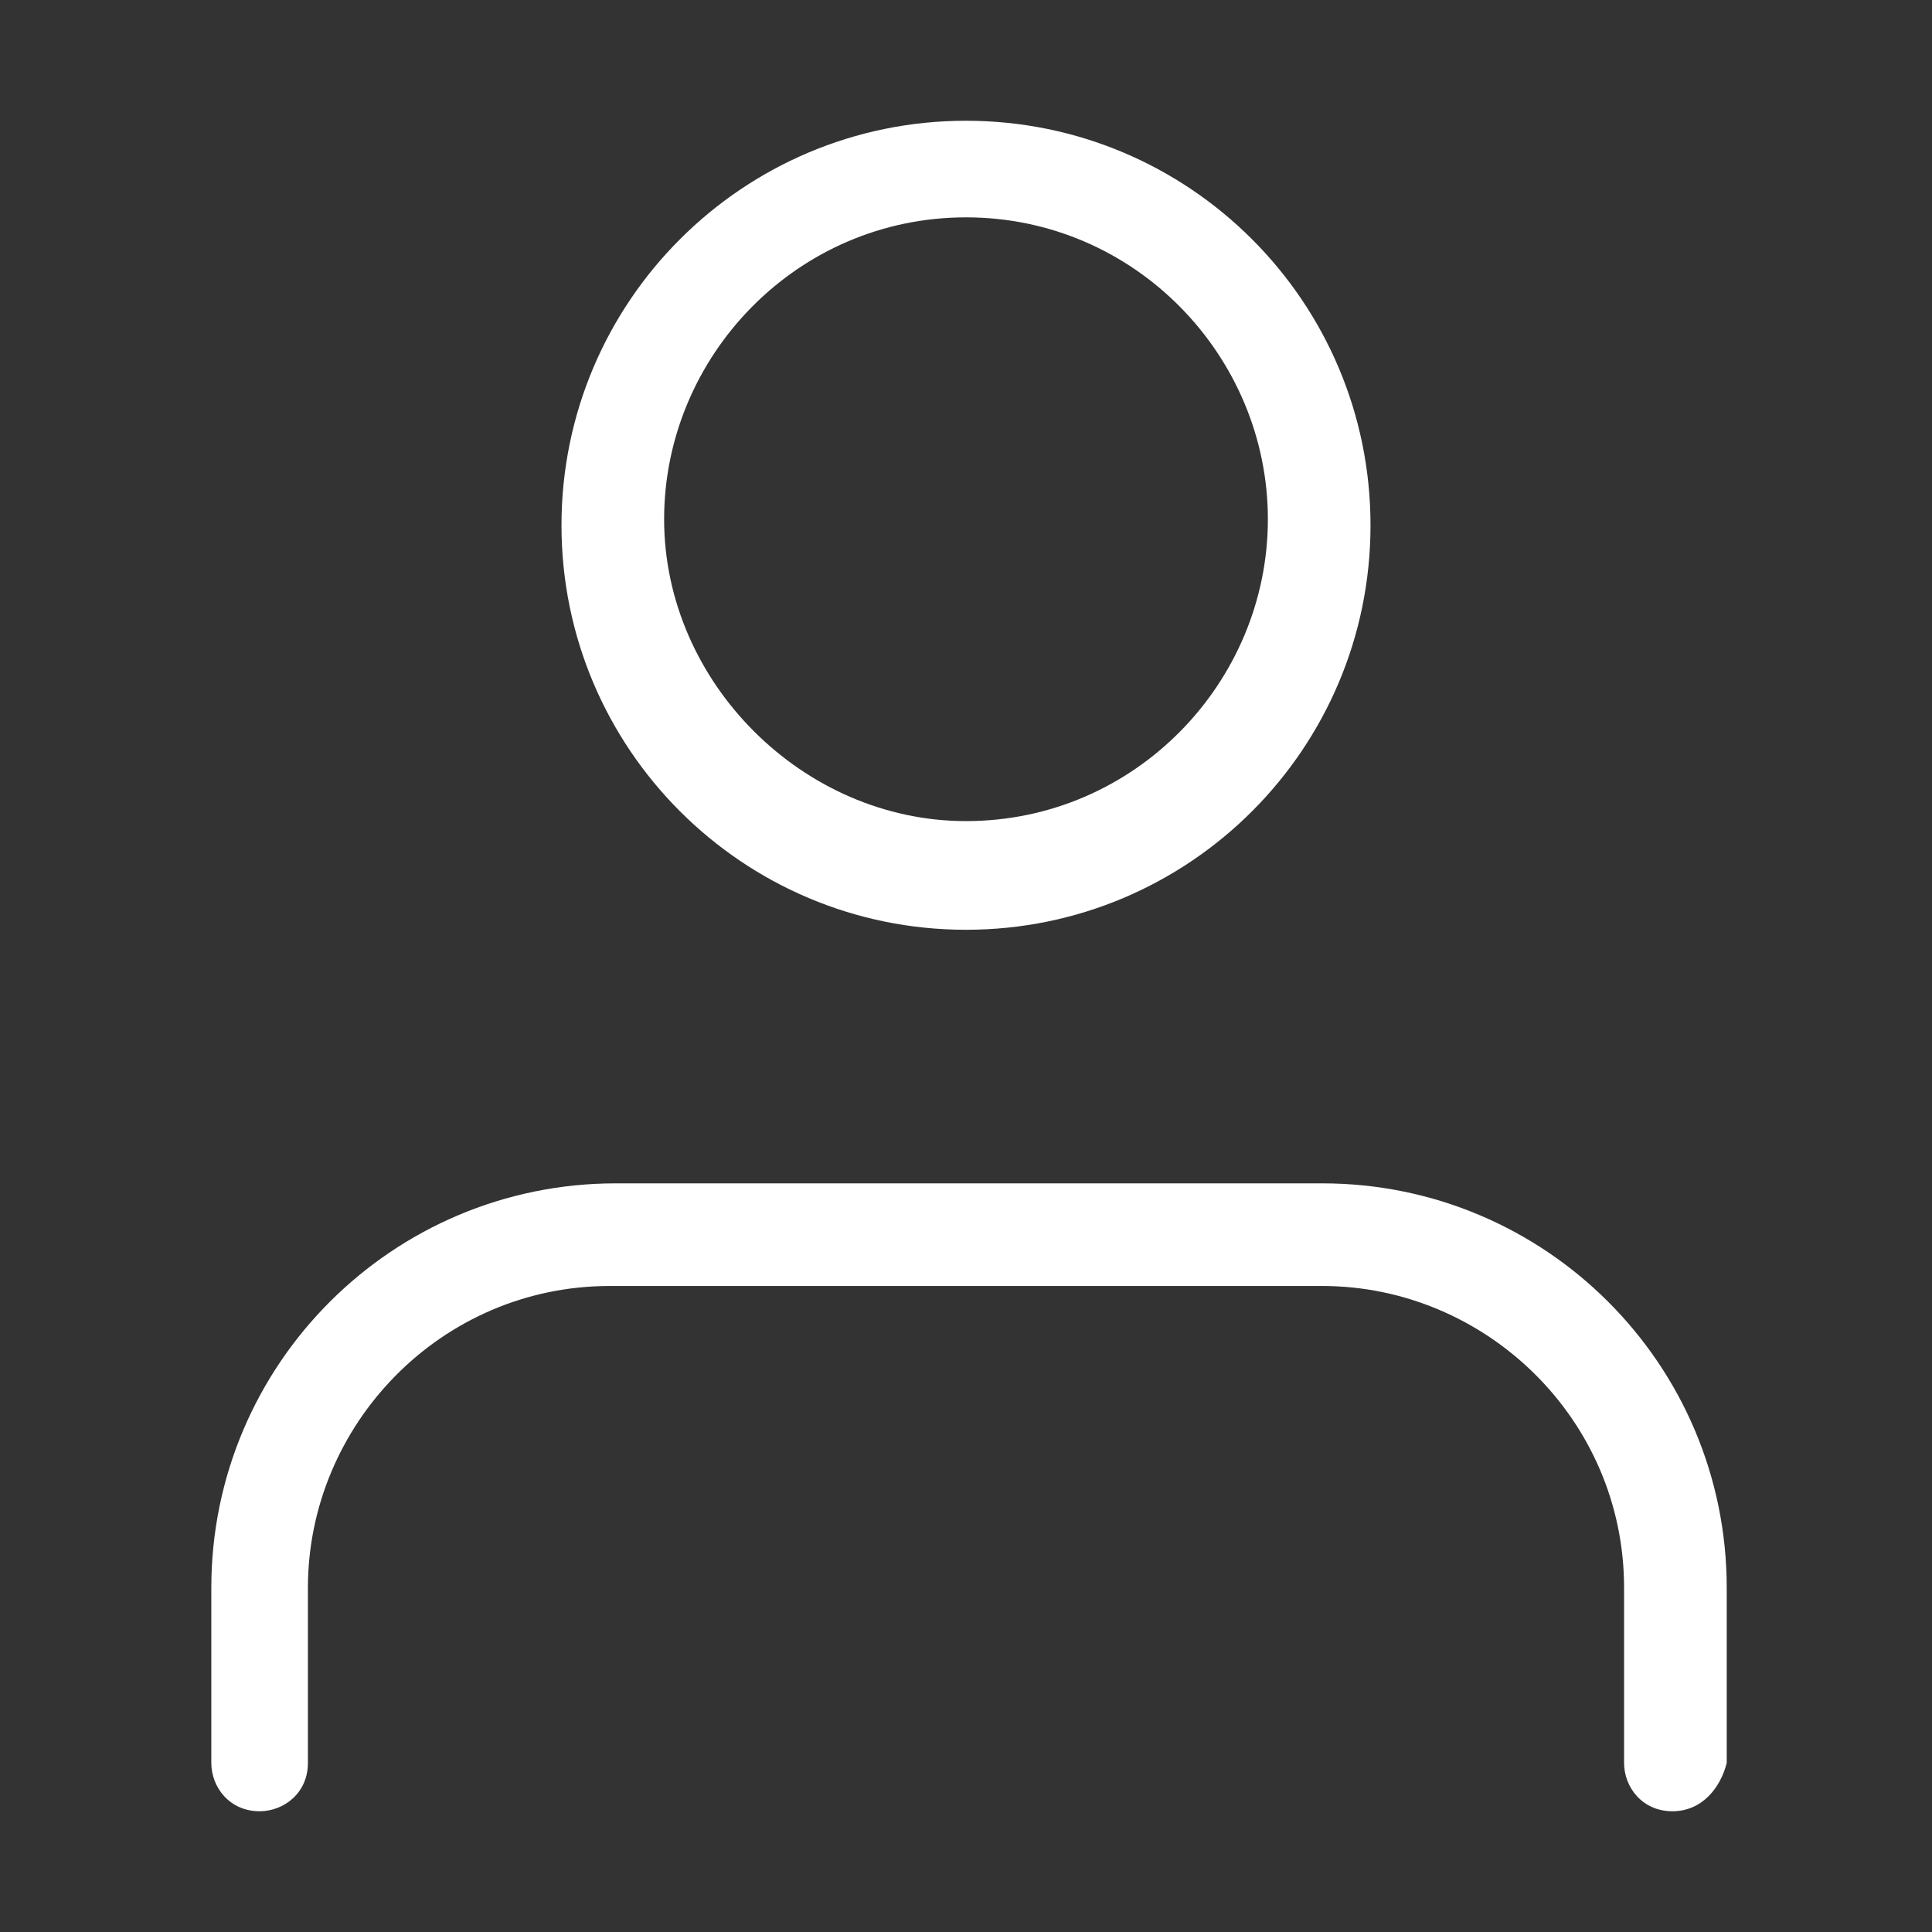
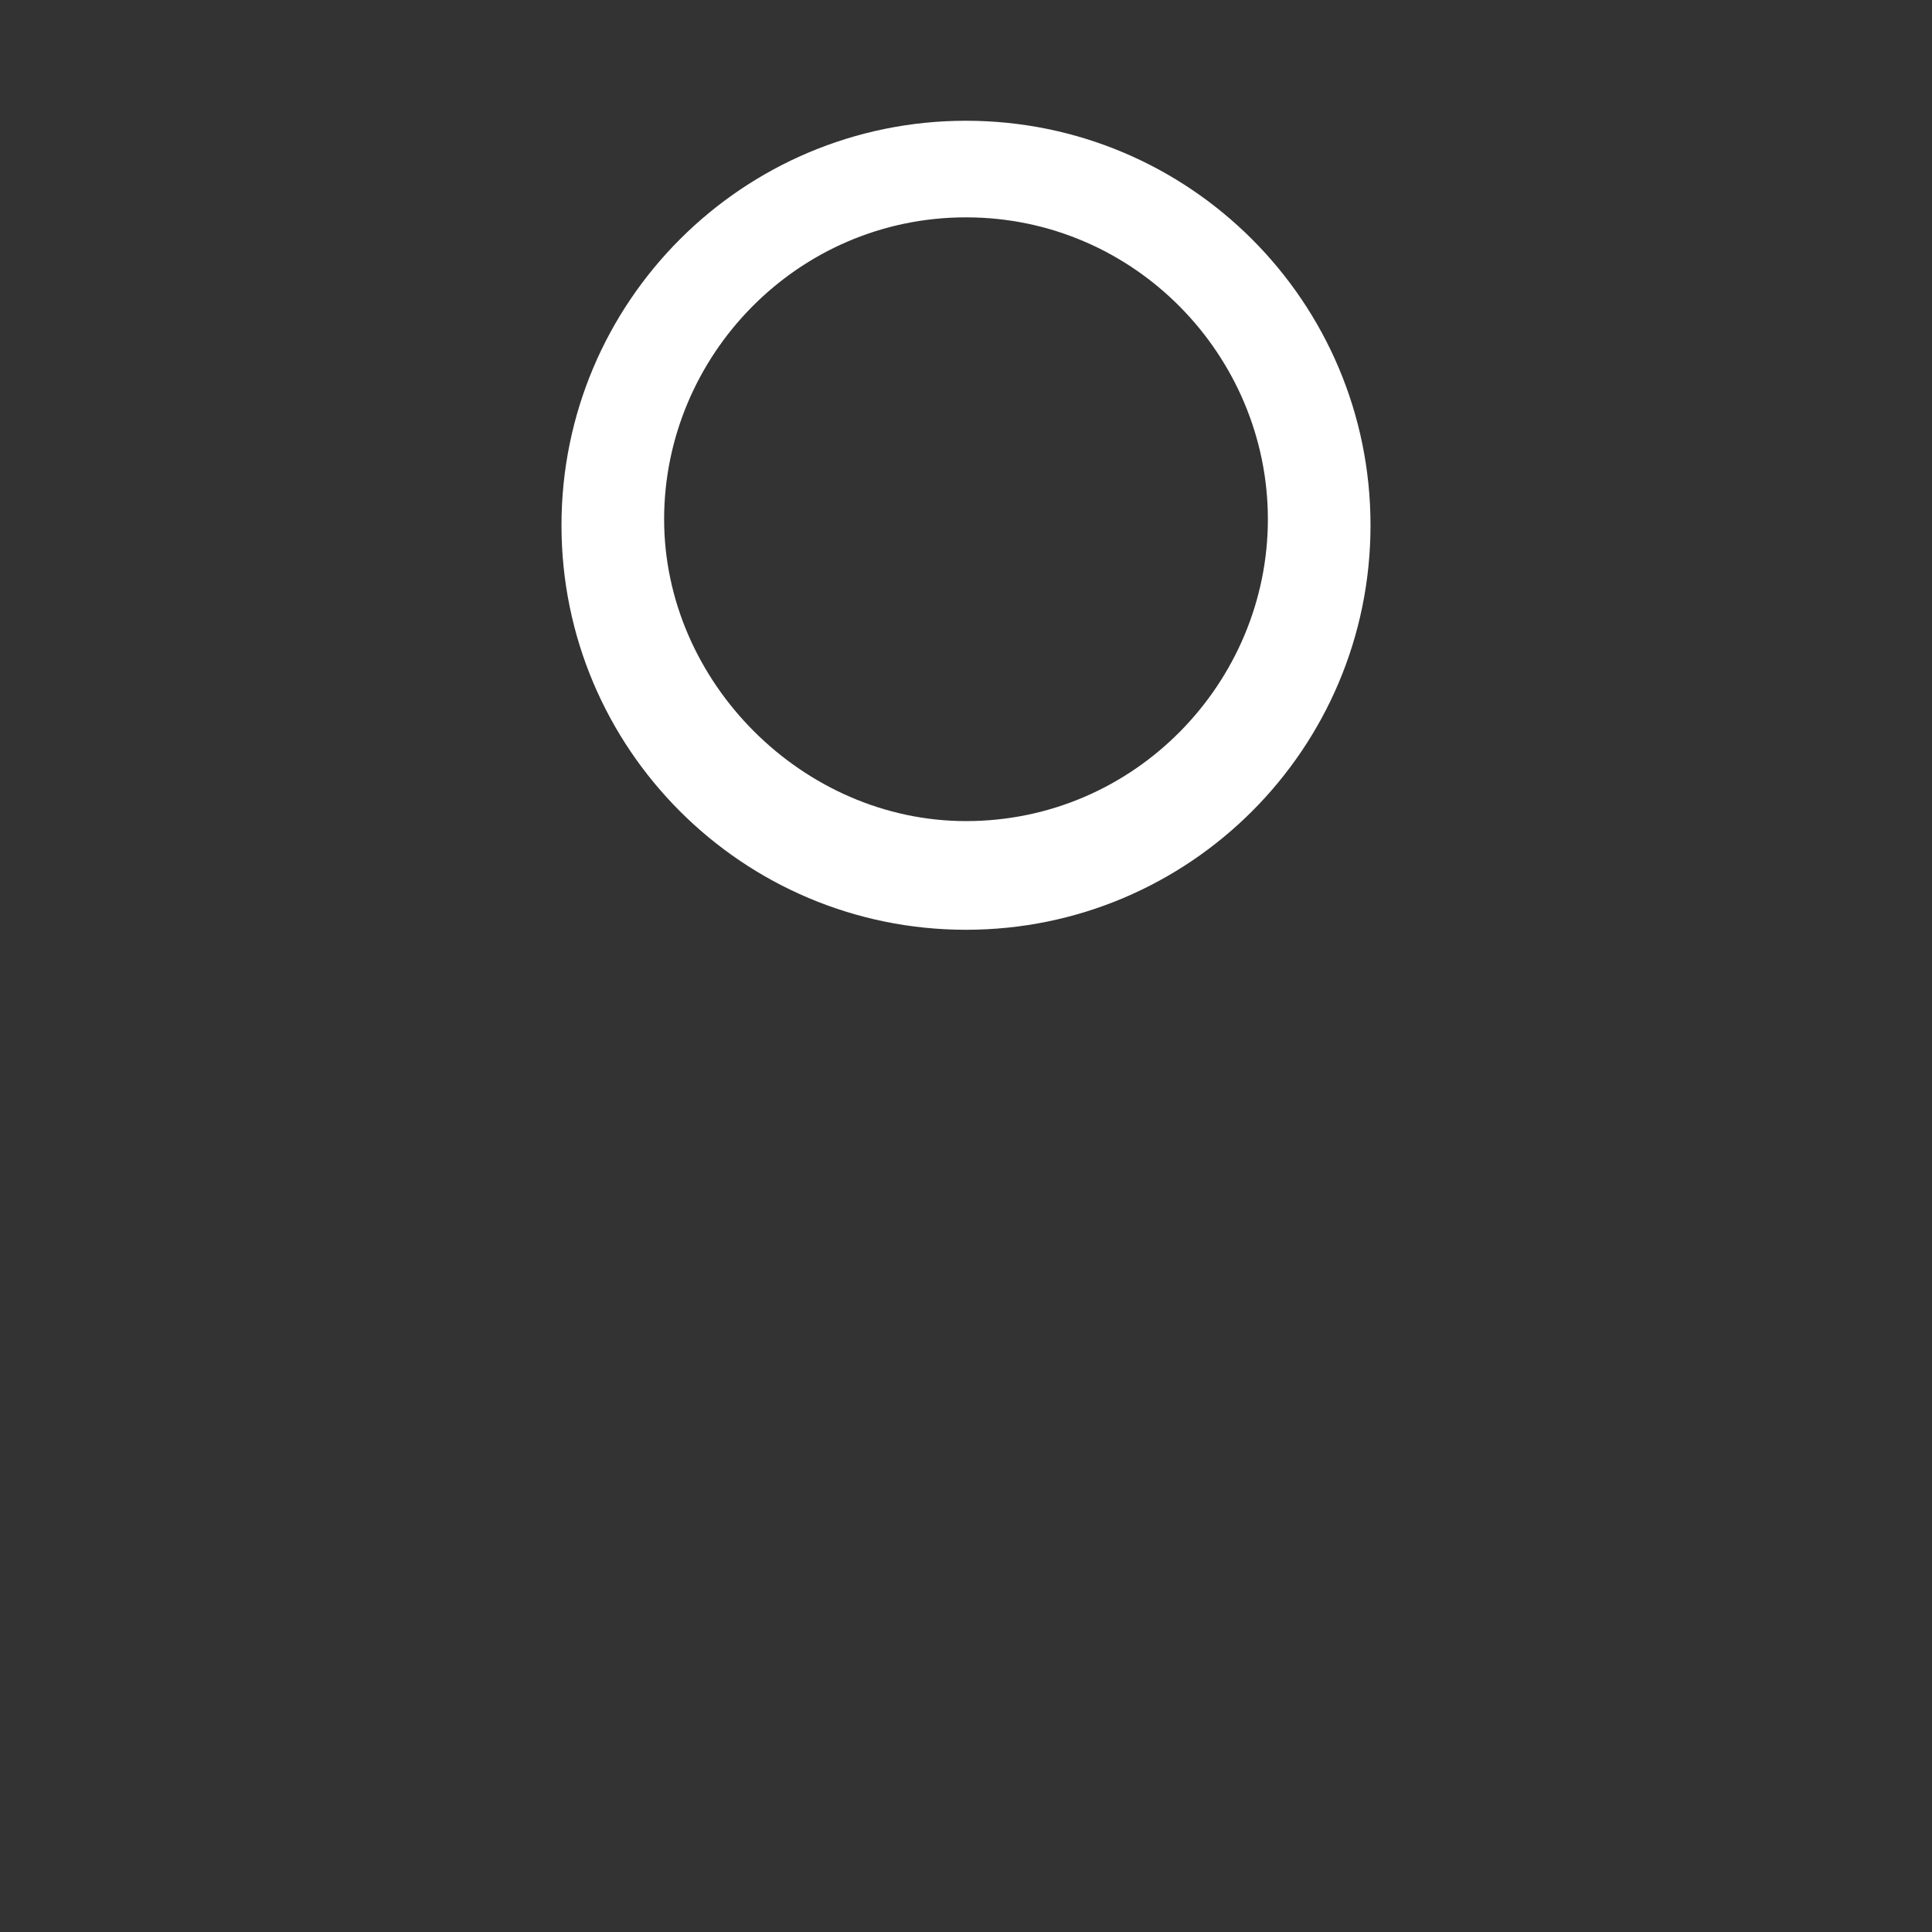
<svg xmlns="http://www.w3.org/2000/svg" version="1.1" id="Layer_1" x="0px" y="0px" viewBox="0 0 32 32" style="enable-background:new 0 0 32 32;" xml:space="preserve">
  <rect x="0" y="0" width="32" height="32" fill="#333333" stroke="none" />
  <style type="text/css">
	.st0{fill:#fff;}
</style>
  <g>
-     <path class="st0" d="M27.7,30c-0.5,0-0.8-0.4-0.8-0.8v-2.9c0-2.8-2.3-5-5-5H10.1c-2.8,0-5,2.3-5,5v2.9c0,0.5-0.4,0.8-0.8,0.8   c-0.5,0-0.8-0.4-0.8-0.8v-2.9c0-3.7,3-6.7,6.7-6.7h11.7c3.7,0,6.7,3,6.7,6.7v2.9C28.5,29.6,28.2,30,27.7,30z" />
-   </g>
+     </g>
  <g>
    <path class="st0" d="M16,15.4c-3.7,0-6.7-3-6.7-6.7S12.3,2,16,2s6.7,3,6.7,6.7S19.7,15.4,16,15.4z M16,3.6c-2.8,0-5,2.3-5,5   s2.3,5,5,5c2.8,0,5-2.3,5-5S18.8,3.6,16,3.6z" />
  </g>
</svg>